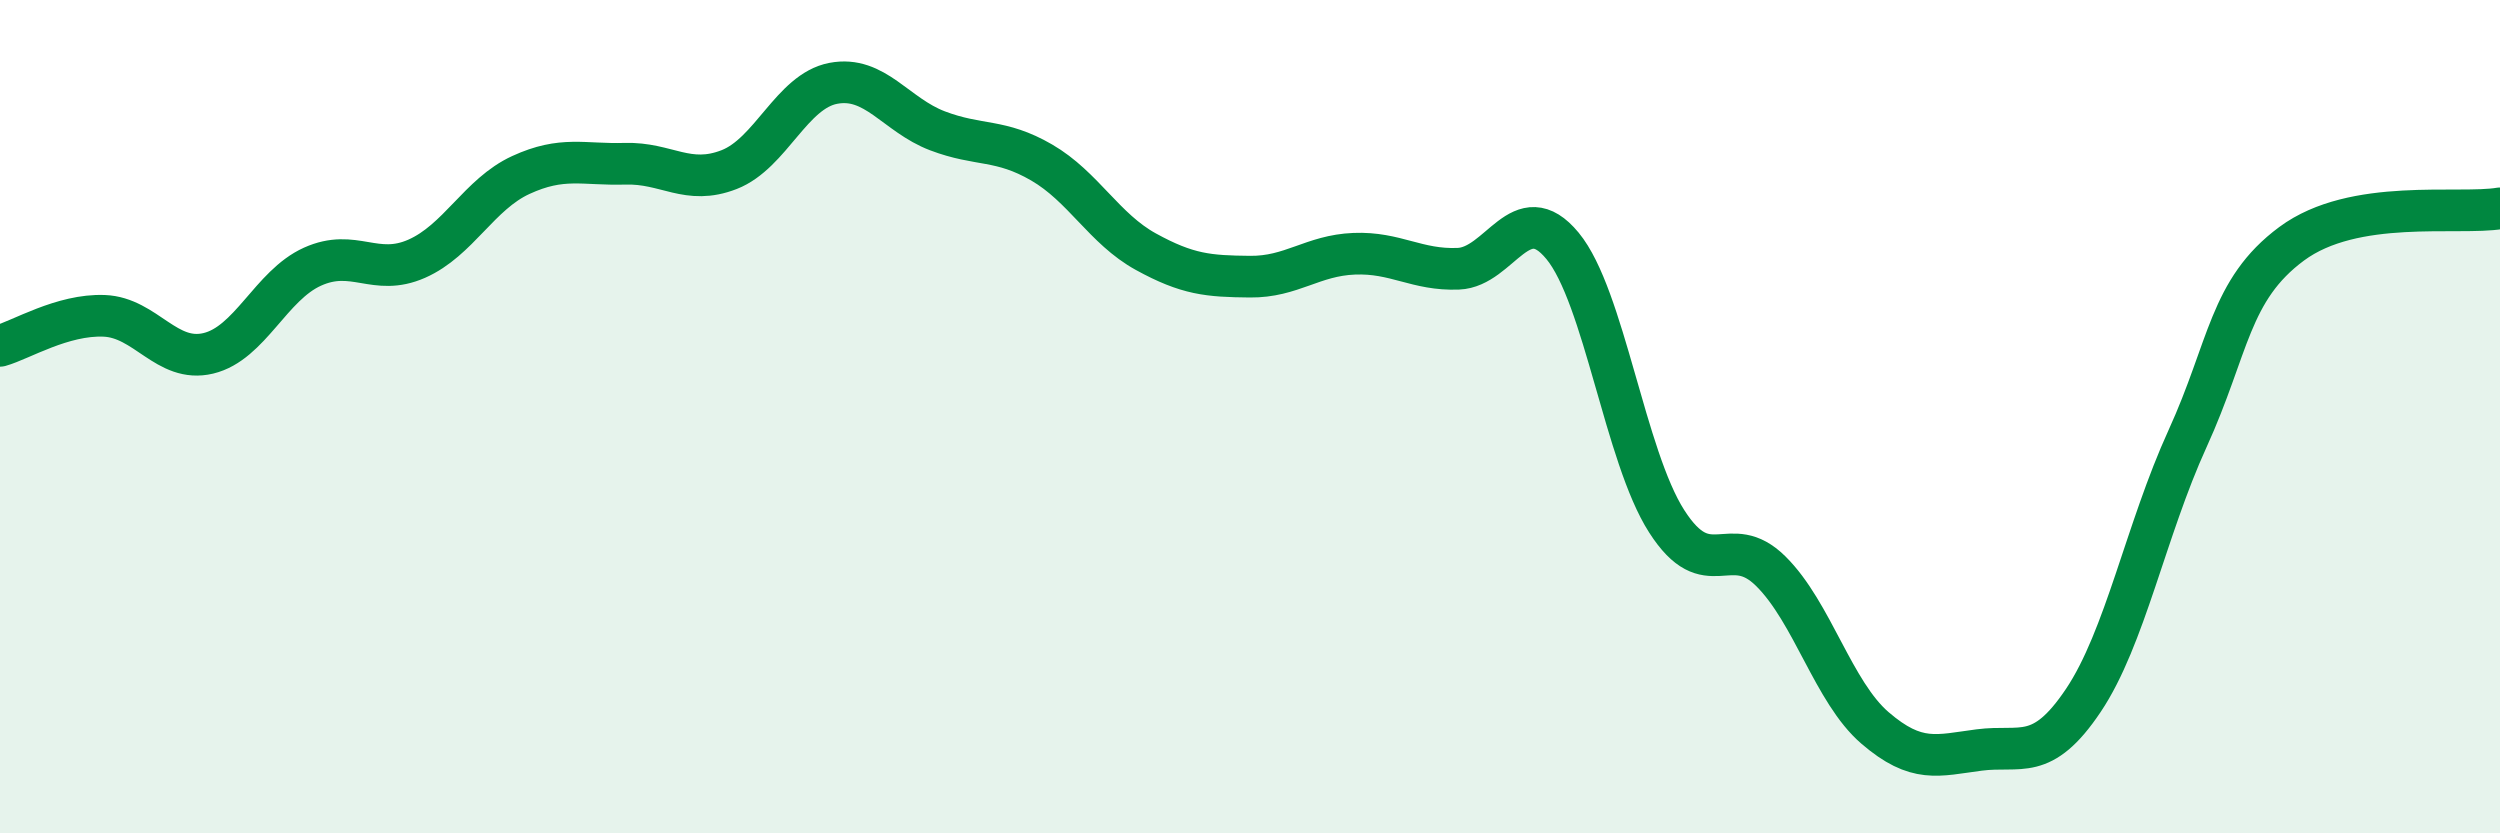
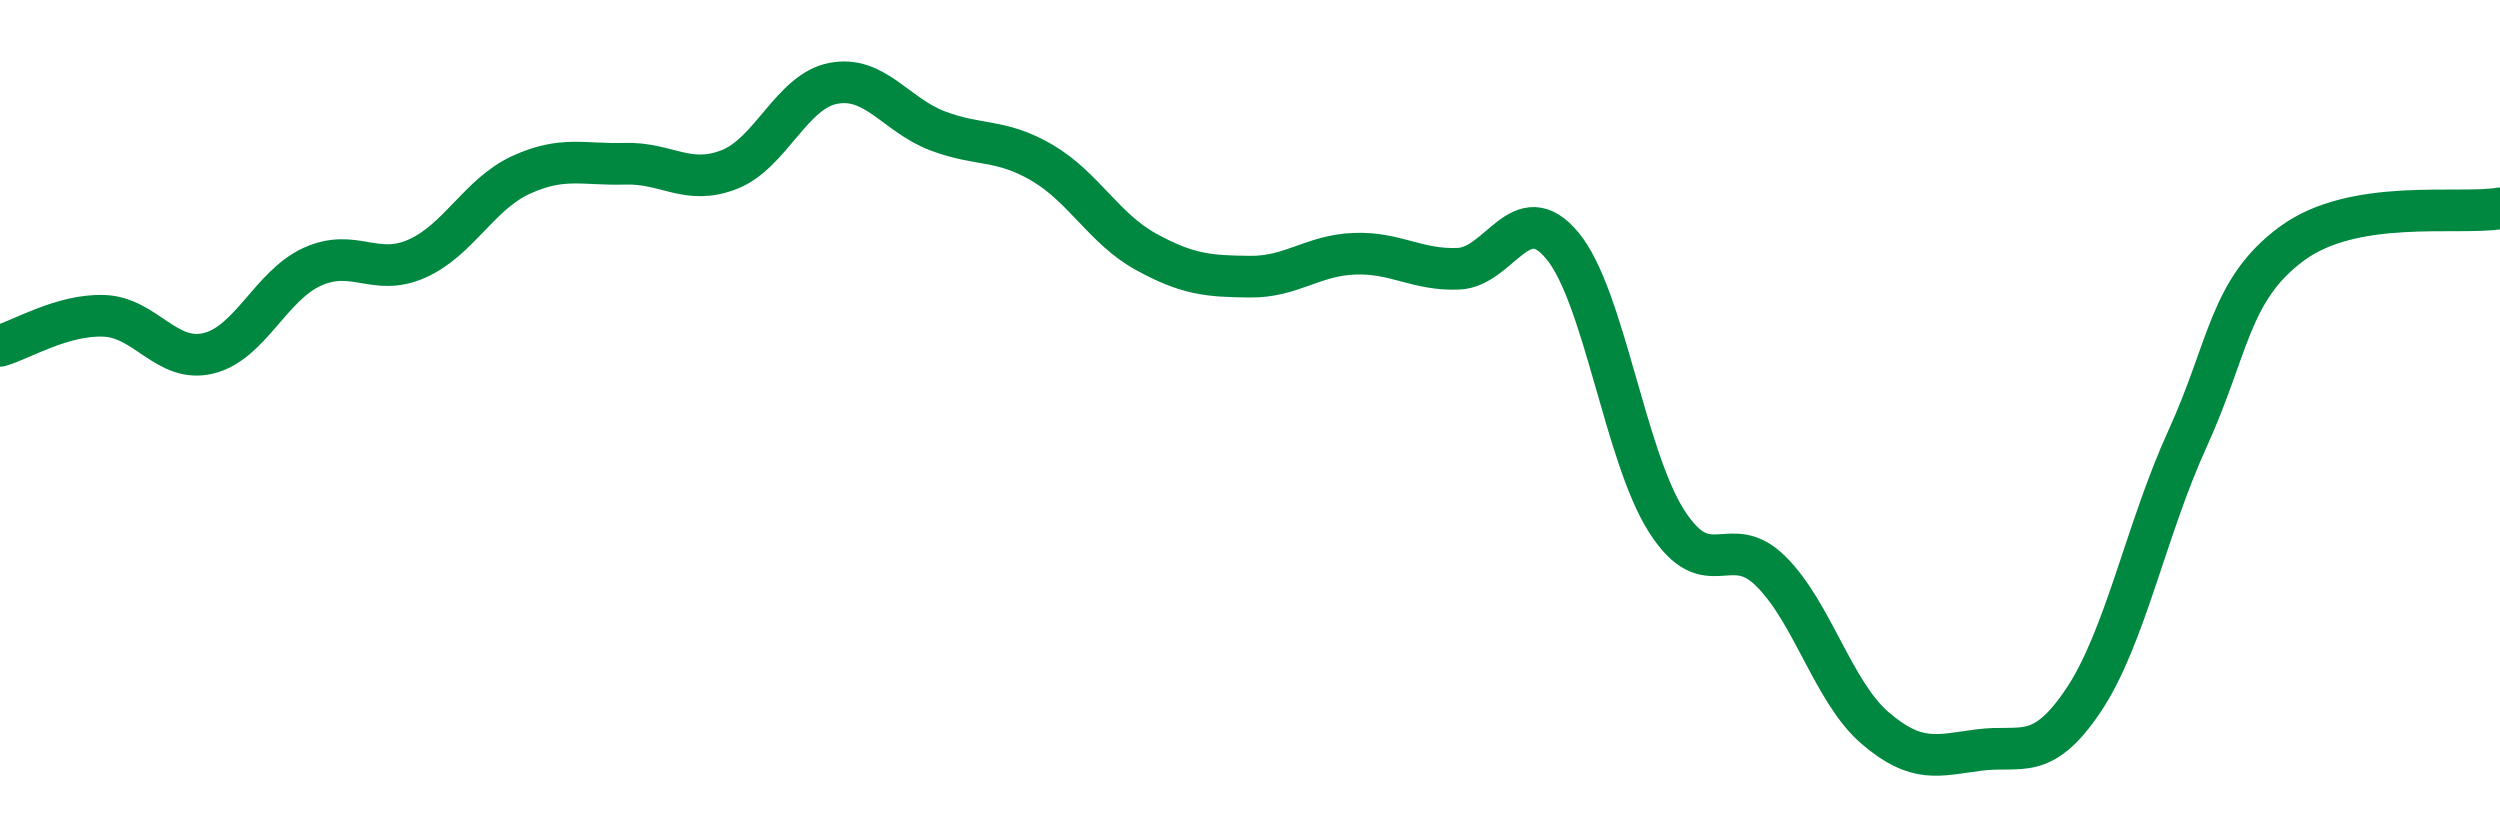
<svg xmlns="http://www.w3.org/2000/svg" width="60" height="20" viewBox="0 0 60 20">
-   <path d="M 0,8.3 C 0.5,8.16 1.5,7.54 2.5,7.58 C 3.5,7.62 4,8.72 5,8.48 C 6,8.24 6.5,6.85 7.5,6.4 C 8.5,5.95 9,6.65 10,6.21 C 11,5.77 11.5,4.66 12.5,4.2 C 13.5,3.74 14,3.96 15,3.93 C 16,3.9 16.5,4.46 17.5,4.07 C 18.5,3.68 19,2.19 20,2 C 21,1.81 21.5,2.76 22.5,3.14 C 23.5,3.52 24,3.32 25,3.9 C 26,4.48 26.5,5.49 27.5,6.04 C 28.5,6.59 29,6.63 30,6.64 C 31,6.65 31.5,6.13 32.5,6.09 C 33.5,6.05 34,6.49 35,6.45 C 36,6.41 36.5,4.69 37.5,5.9 C 38.5,7.11 39,10.95 40,12.51 C 41,14.07 41.5,12.72 42.5,13.71 C 43.5,14.7 44,16.61 45,17.47 C 46,18.33 46.5,18.13 47.5,18 C 48.5,17.87 49,18.3 50,16.81 C 51,15.32 51.5,12.72 52.5,10.53 C 53.5,8.34 53.5,6.96 55,5.85 C 56.5,4.74 59,5.17 60,5L60 20L0 20Z" fill="#008740" opacity="0.1" stroke-linecap="round" stroke-linejoin="round" />
  <path d="M 0,8.3 C 0.5,8.16 1.5,7.54 2.5,7.58 C 3.5,7.62 4,8.72 5,8.48 C 6,8.24 6.5,6.85 7.5,6.4 C 8.5,5.95 9,6.65 10,6.21 C 11,5.77 11.5,4.66 12.5,4.2 C 13.5,3.74 14,3.96 15,3.93 C 16,3.9 16.5,4.46 17.5,4.07 C 18.5,3.68 19,2.19 20,2 C 21,1.81 21.5,2.76 22.5,3.14 C 23.5,3.52 24,3.32 25,3.9 C 26,4.48 26.5,5.49 27.5,6.04 C 28.5,6.59 29,6.63 30,6.64 C 31,6.65 31.5,6.13 32.5,6.09 C 33.5,6.05 34,6.49 35,6.45 C 36,6.41 36.5,4.69 37.5,5.9 C 38.5,7.11 39,10.95 40,12.51 C 41,14.07 41.5,12.72 42.5,13.71 C 43.5,14.7 44,16.61 45,17.47 C 46,18.33 46.5,18.13 47.5,18 C 48.5,17.87 49,18.3 50,16.81 C 51,15.32 51.5,12.72 52.5,10.53 C 53.5,8.34 53.5,6.96 55,5.85 C 56.5,4.74 59,5.17 60,5" stroke="#008740" stroke-width="1" fill="none" stroke-linecap="round" stroke-linejoin="round" />
</svg>